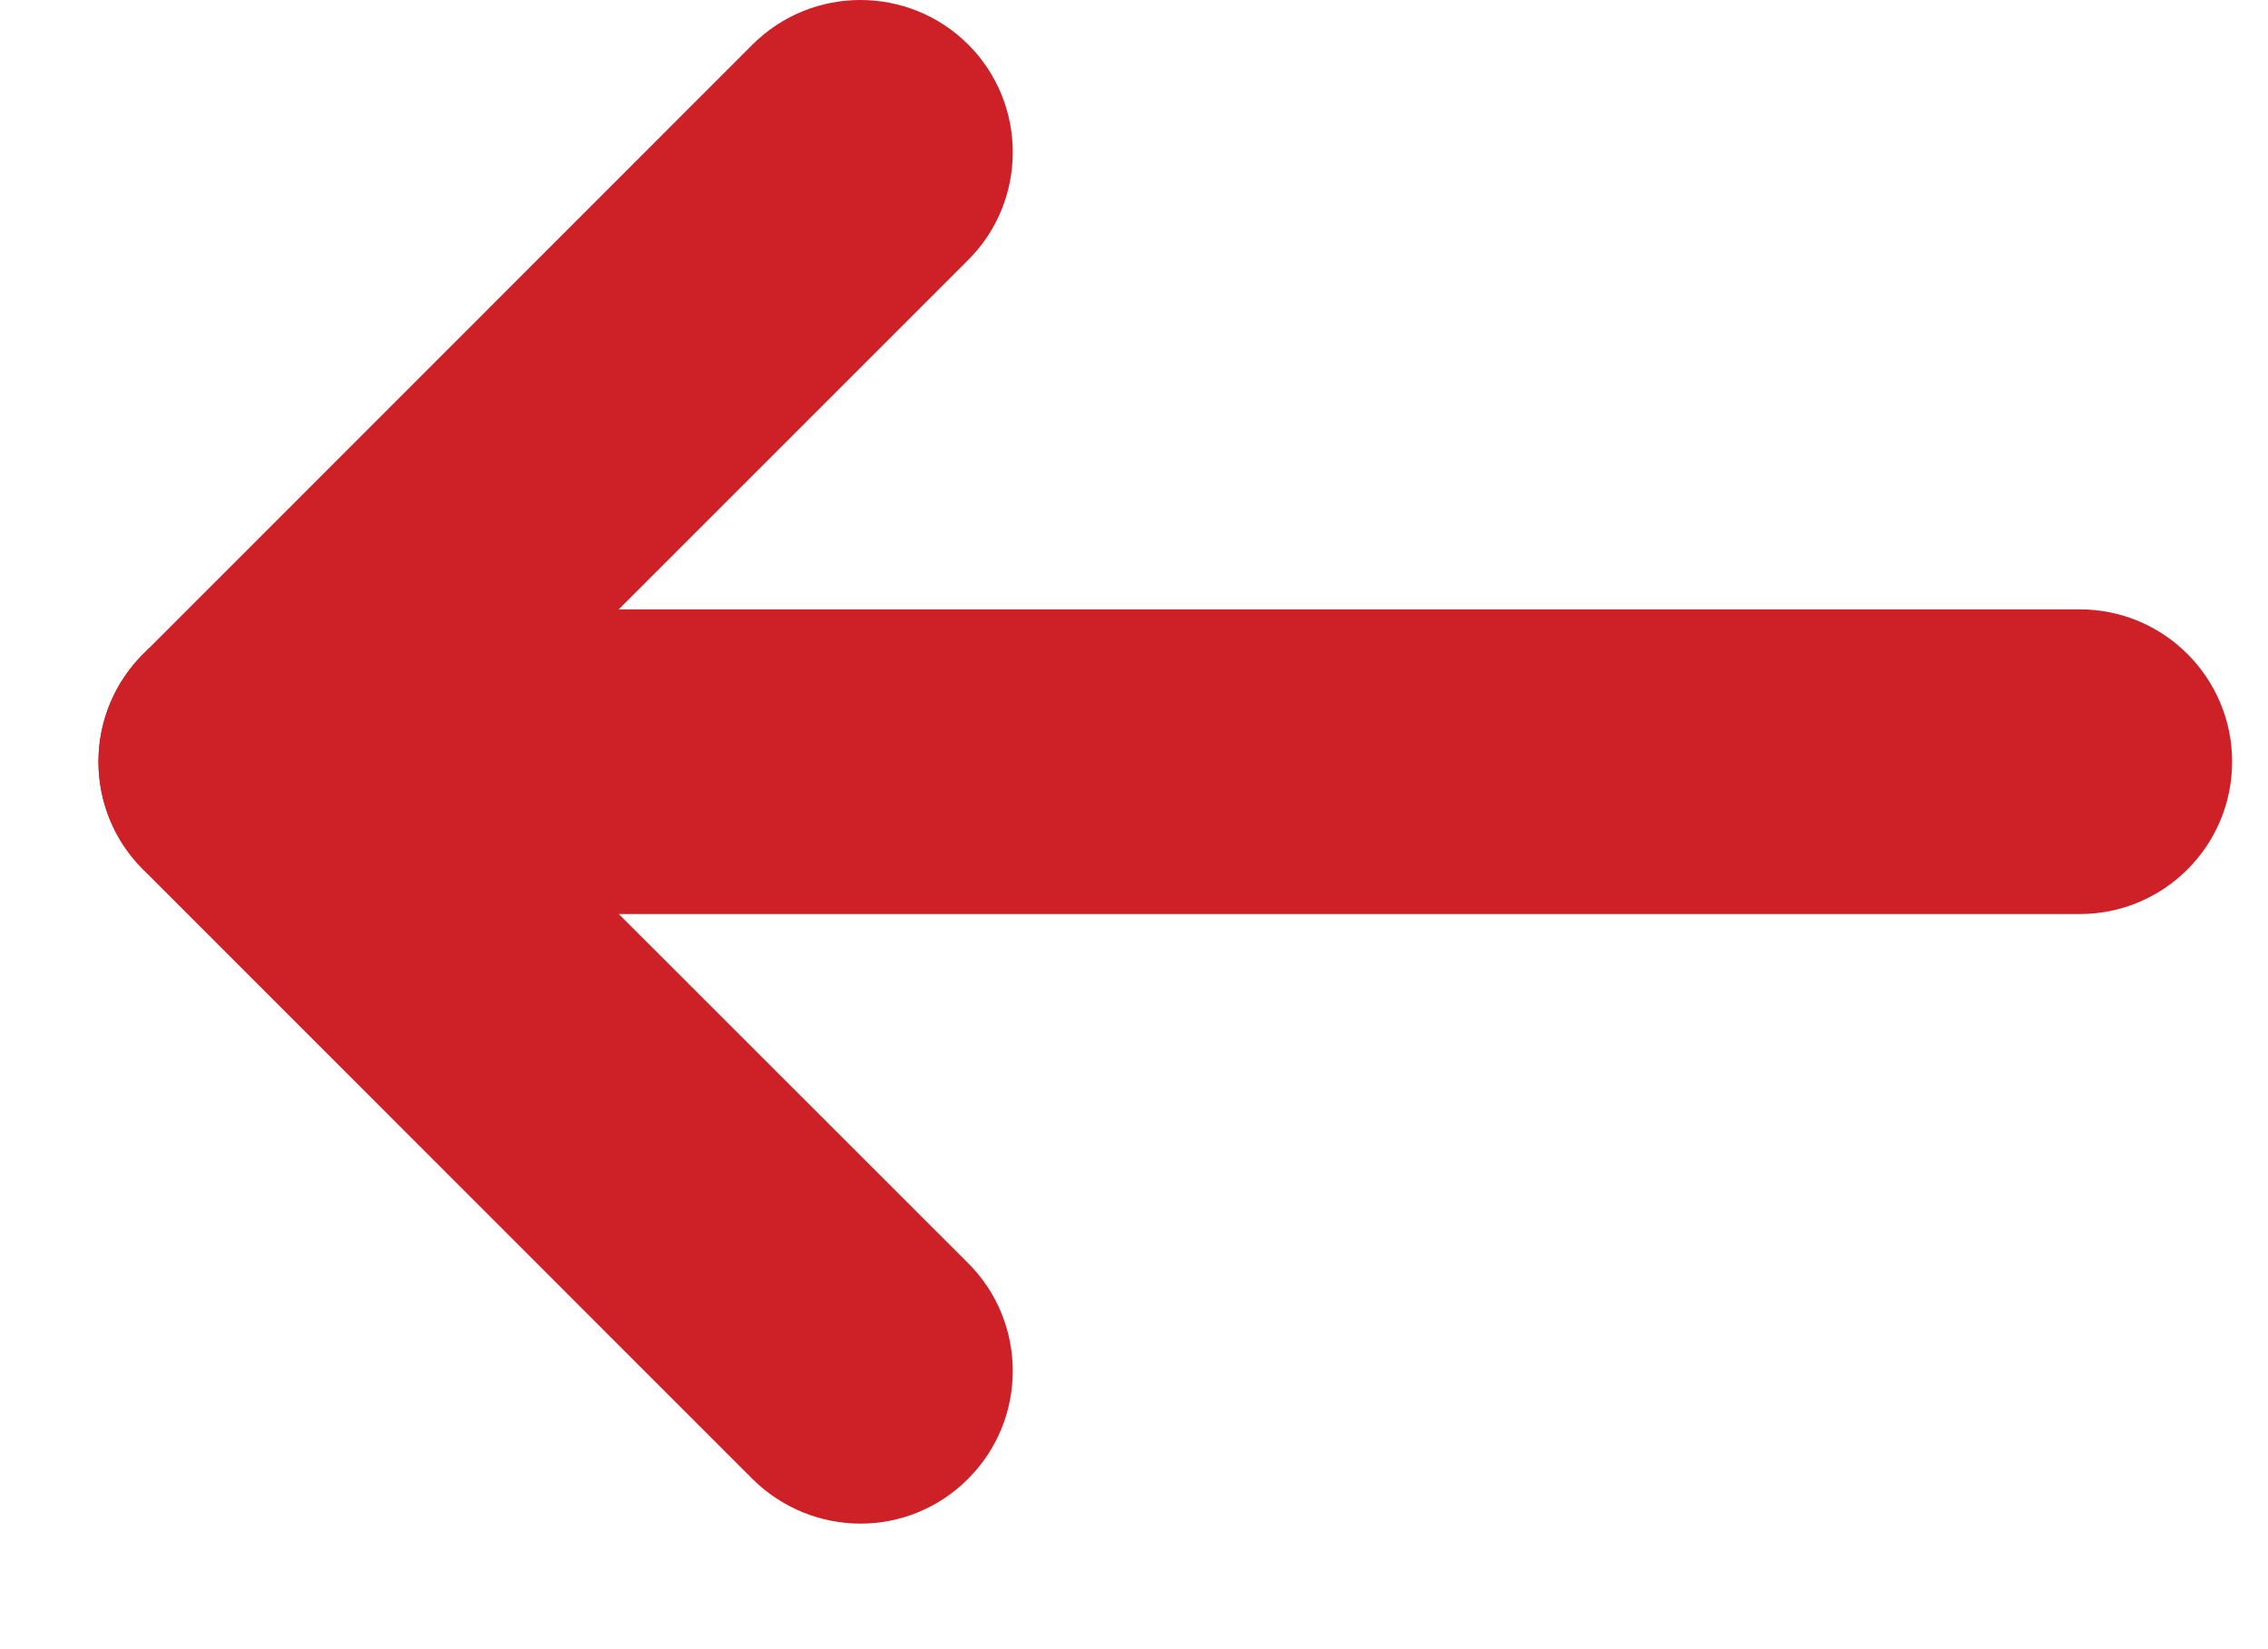
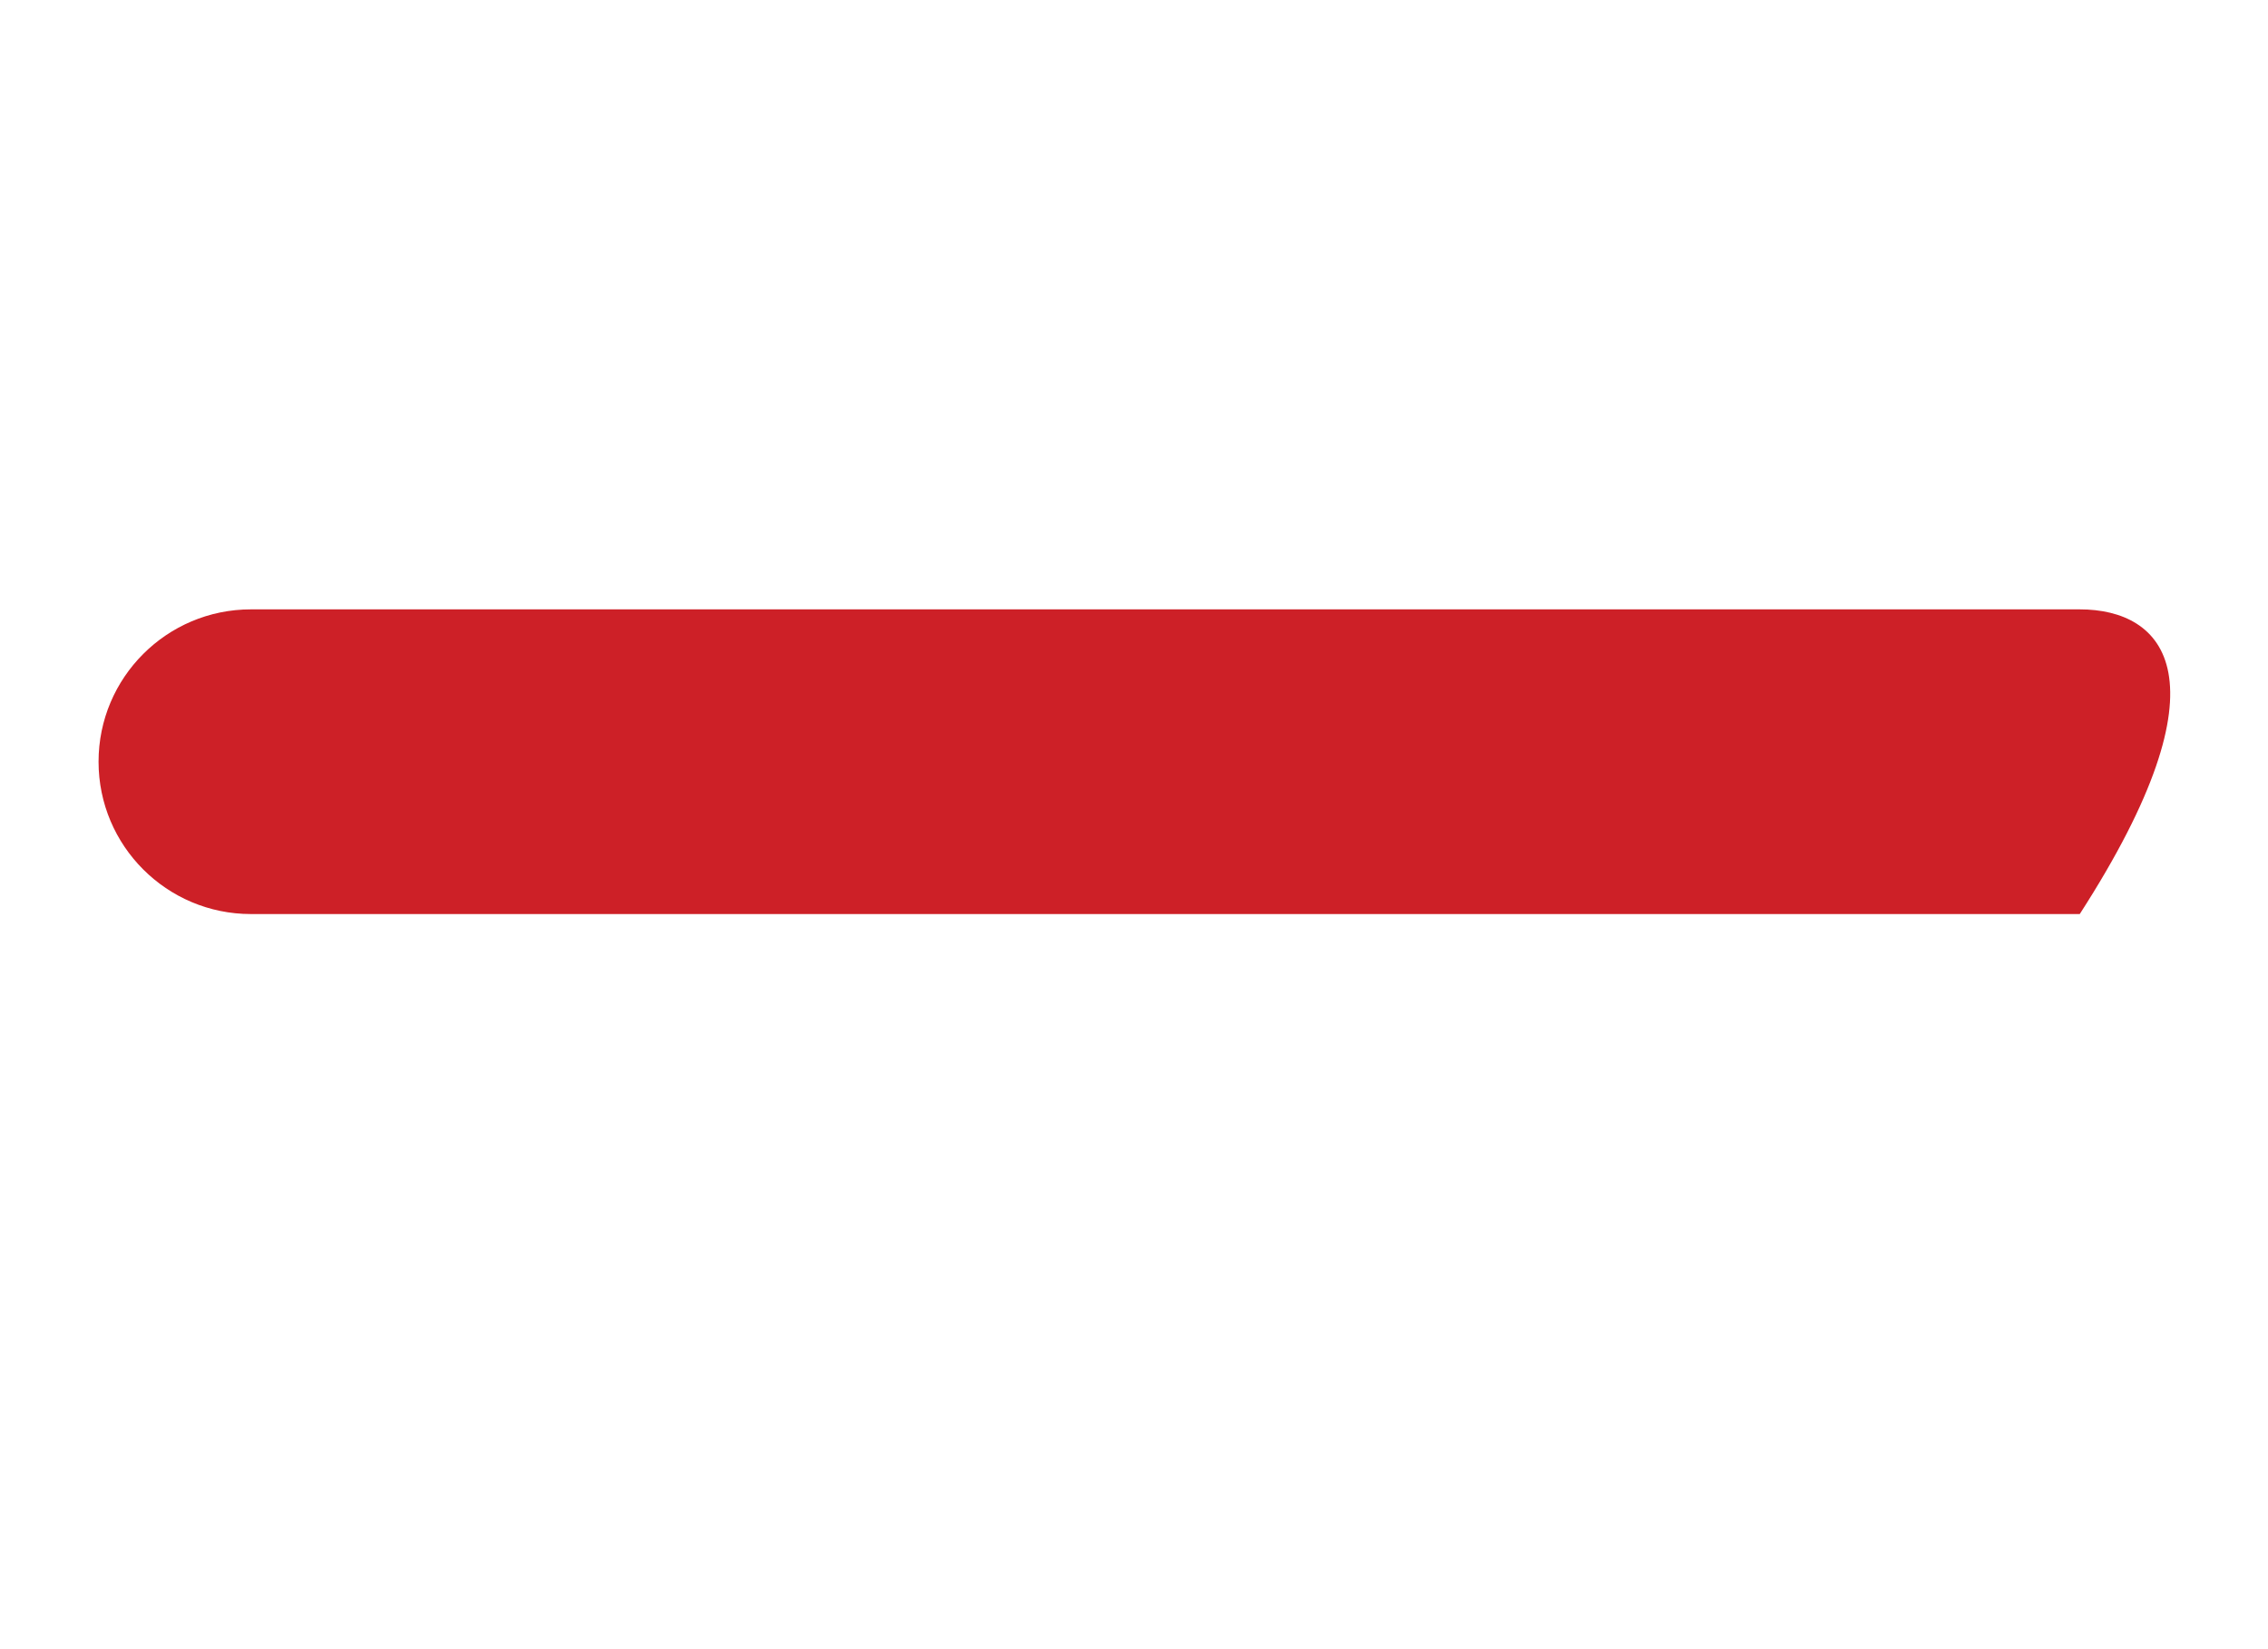
<svg xmlns="http://www.w3.org/2000/svg" width="11" height="8" viewBox="0 0 11 8" fill="none">
-   <path d="M10.087 2.956H1.217C0.809 2.956 0.478 3.287 0.478 3.695C0.478 4.103 0.809 4.434 1.217 4.434H10.087C10.495 4.434 10.826 4.103 10.826 3.695C10.826 3.287 10.495 2.956 10.087 2.956Z" fill="#CD2027" />
-   <path d="M2.262 3.695L4.696 1.261C4.984 0.973 4.984 0.504 4.696 0.216C4.407 -0.072 3.939 -0.072 3.65 0.216L0.694 3.173C0.405 3.461 0.405 3.93 0.694 4.218L3.65 7.175C3.795 7.318 3.984 7.391 4.174 7.391C4.363 7.391 4.552 7.318 4.696 7.173C4.984 6.885 4.984 6.416 4.696 6.128L2.262 3.695Z" fill="#CD2027" />
+   <path d="M10.087 2.956H1.217C0.809 2.956 0.478 3.287 0.478 3.695C0.478 4.103 0.809 4.434 1.217 4.434H10.087C10.826 3.287 10.495 2.956 10.087 2.956Z" fill="#CD2027" />
</svg>